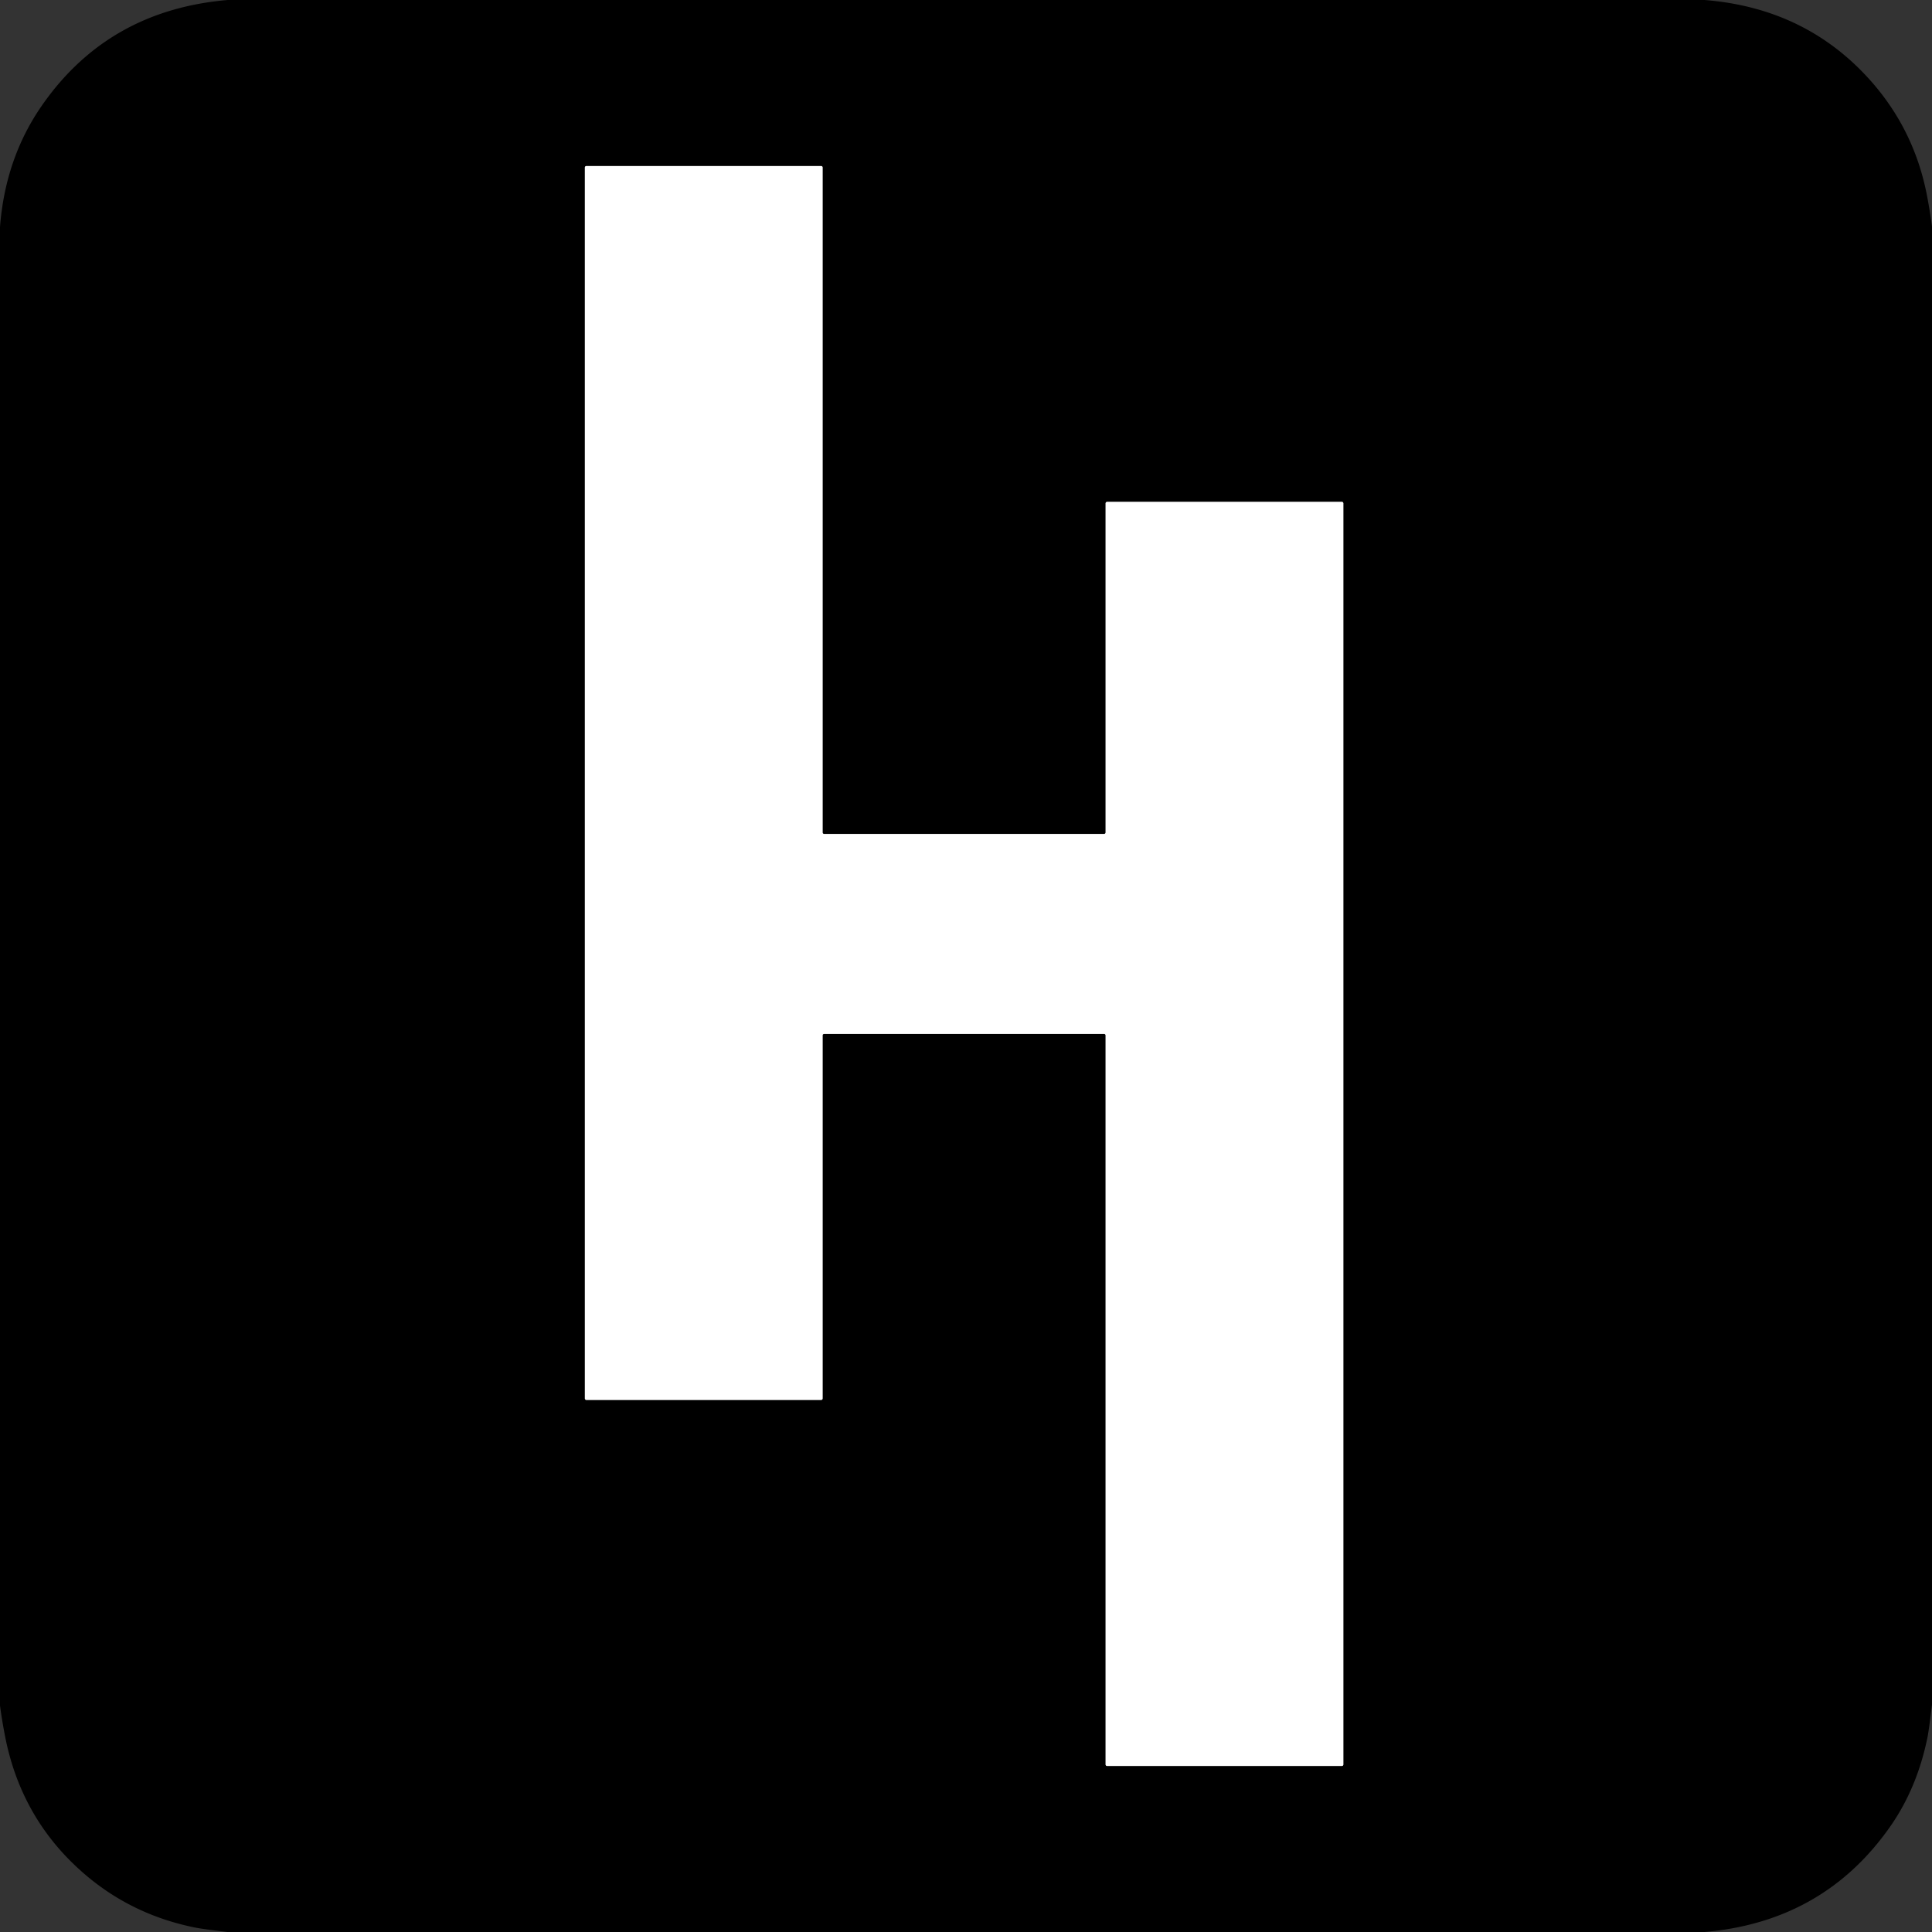
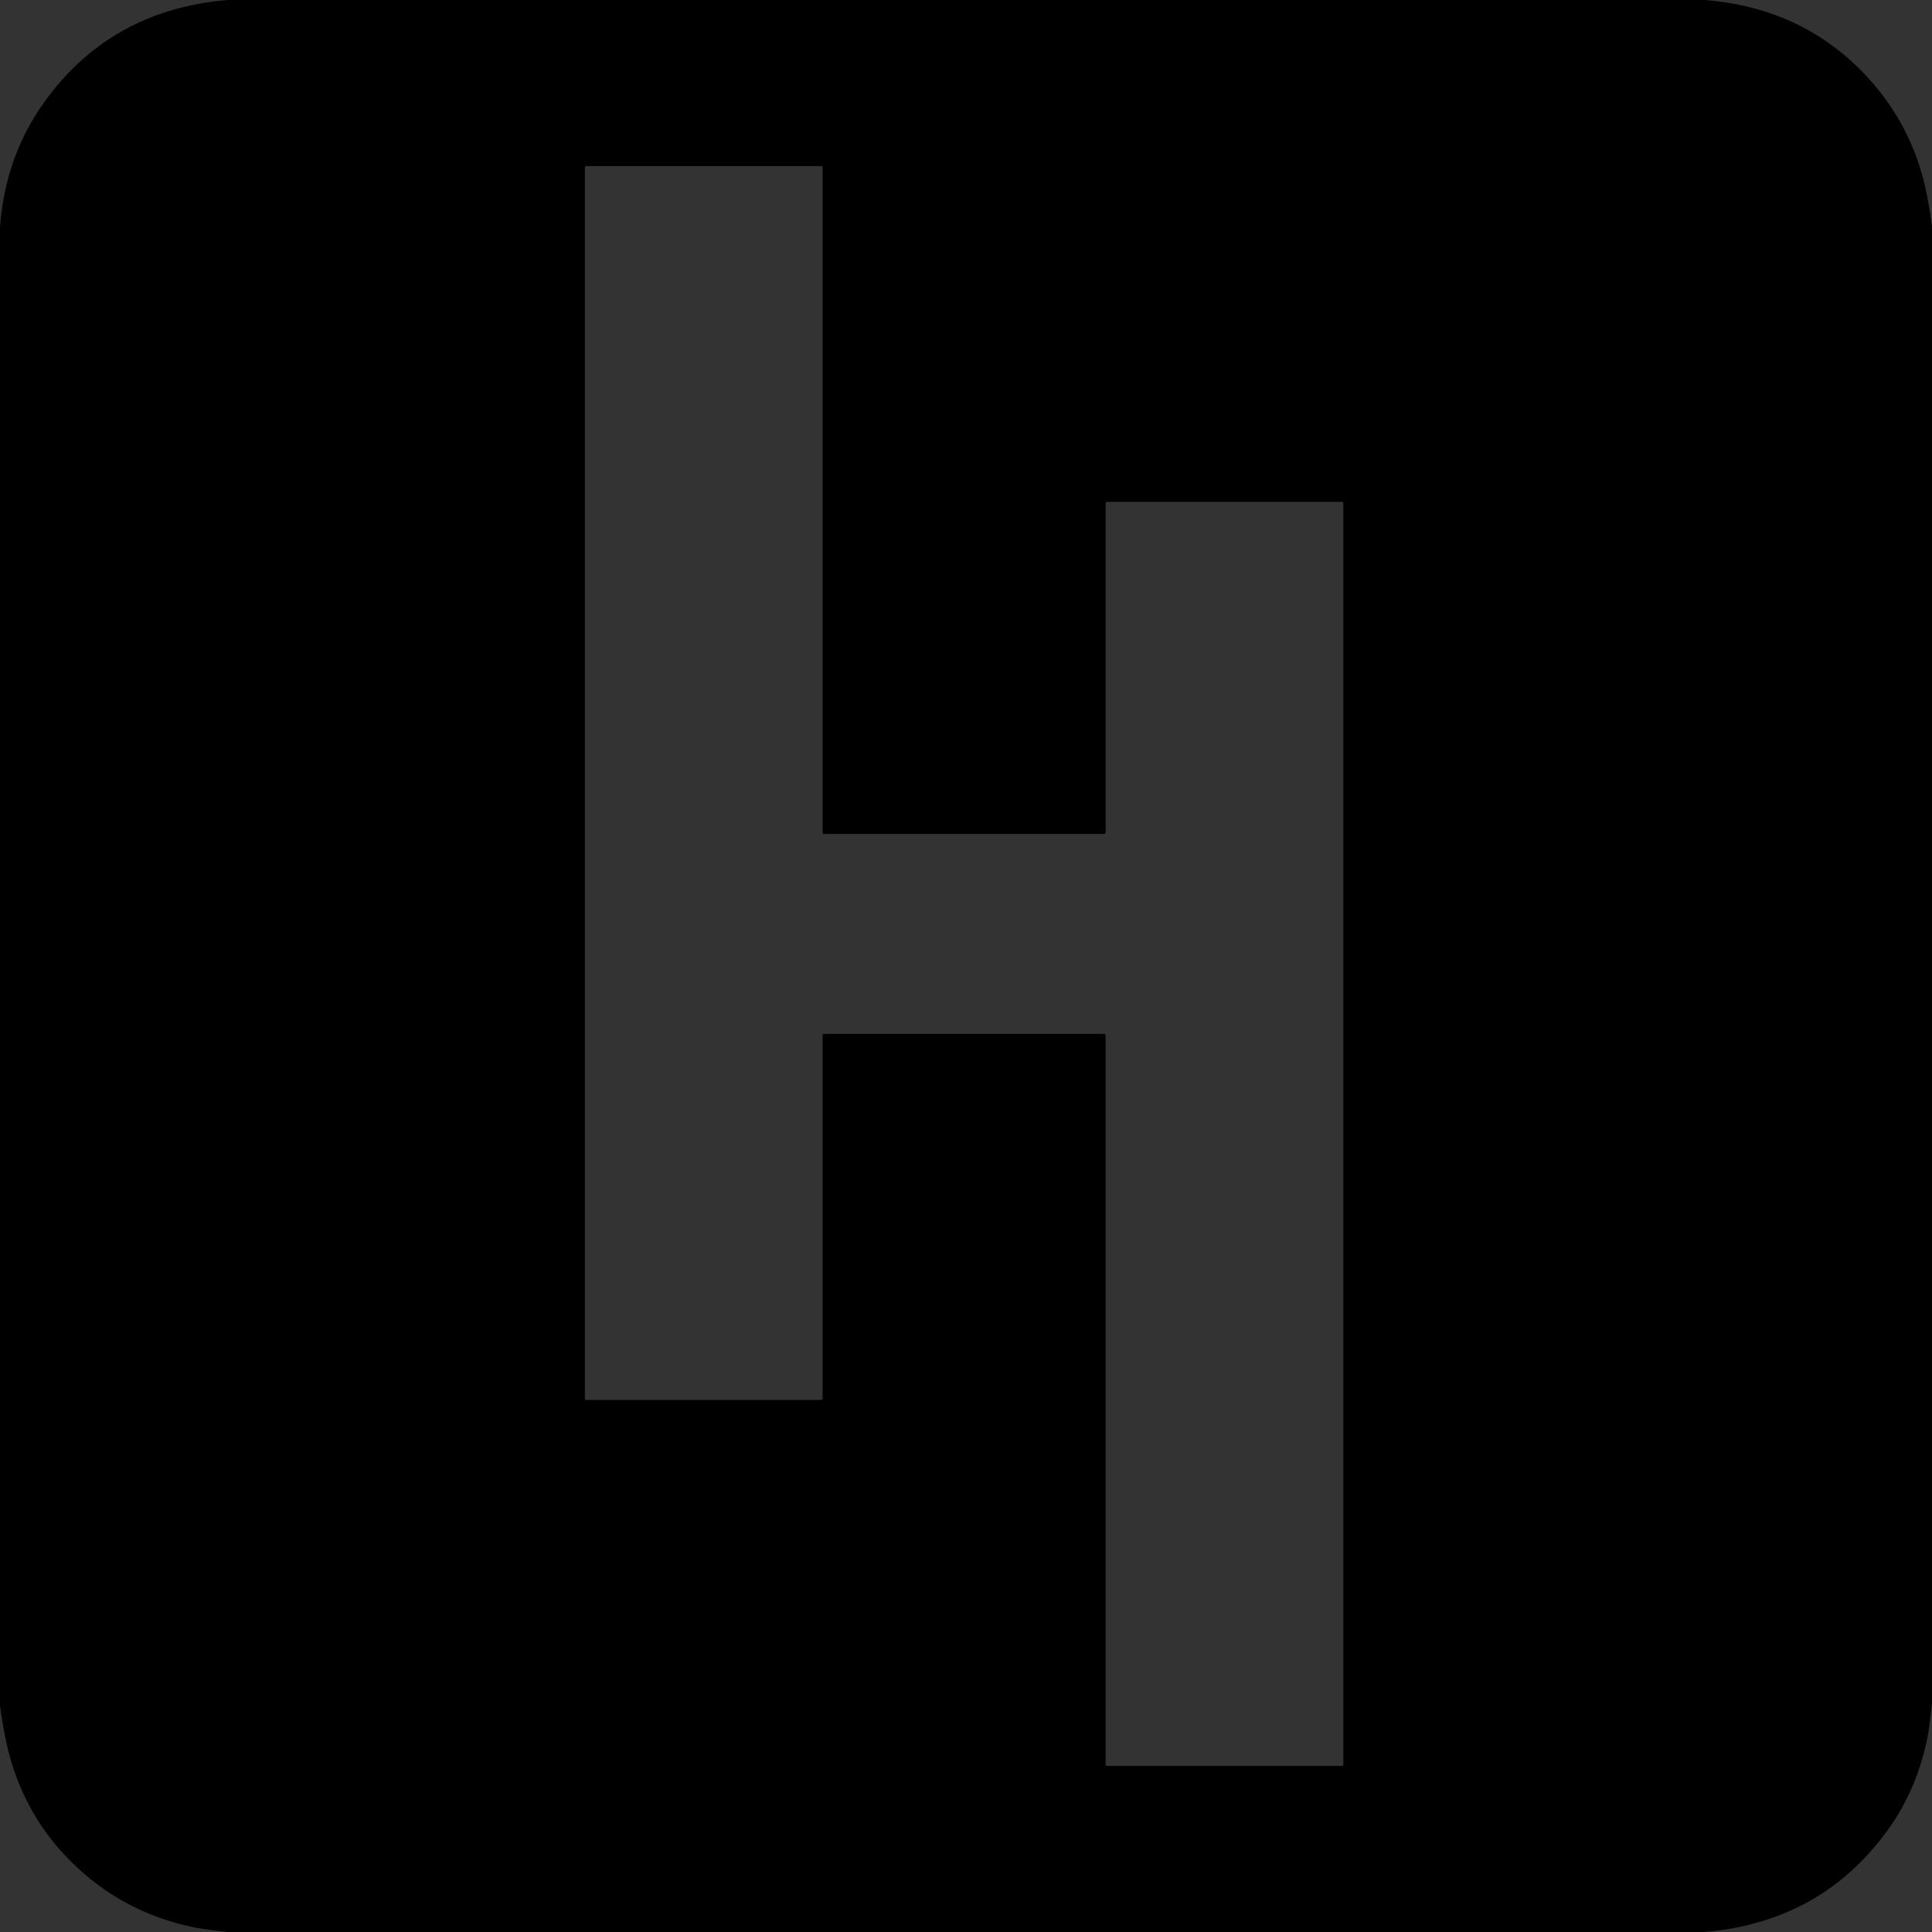
<svg xmlns="http://www.w3.org/2000/svg" version="1.1" viewBox="0.00 0.00 512.00 512.00">
  <rect x="0.00" y="0.00" width="512.00" height="512.00" fill="#333333" stroke="none" />
-   <path stroke="#808080" stroke-width="2.00" fill="none" stroke-linecap="butt" vector-effect="non-scaling-stroke" d="   M 292.61 274.00   A 0.39 0.39 0.0 0 1 293.00 274.39   L 293.00 467.61   A 0.39 0.39 0.0 0 0 293.39 468.00   L 355.61 468.00   A 0.39 0.39 0.0 0 0 356.00 467.61   L 356.00 133.39   A 0.39 0.39 0.0 0 0 355.61 133.00   L 293.39 133.00   A 0.39 0.39 0.0 0 0 293.00 133.39   L 293.00 220.61   A 0.39 0.39 0.0 0 1 292.61 221.00   L 218.39 221.00   A 0.39 0.39 0.0 0 1 218.00 220.61   L 218.00 44.39   A 0.39 0.39 0.0 0 0 217.61 44.00   L 155.39 44.00   A 0.39 0.39 0.0 0 0 155.00 44.39   L 155.00 370.61   A 0.39 0.39 0.0 0 0 155.39 371.00   L 217.61 371.00   A 0.39 0.39 0.0 0 0 218.00 370.61   L 218.00 274.39   A 0.39 0.39 0.0 0 1 218.39 274.00   L 292.61 274.00" />
  <path fill="#000000" d="   M 451.69 0.00   Q 477.53 2.03 494.36 19.89   Q 507.13 33.44 510.66 51.78   Q 511.45 55.87 512.00 60.01   L 512.00 451.73   Q 511.18 458.50 510.83 460.26   Q 508.11 473.81 500.88 484.12   Q 483.23 509.28 451.73 512.00   L 60.26 512.00   Q 53.69 511.22 51.74 510.83   Q 34.89 507.45 22.24 496.50   Q 5.66 482.14 1.36 460.22   Q 0.56 456.13 0.00 452.01   L 0.00 60.17   Q 1.40 41.90 11.15 27.90   Q 28.72 2.68 60.36 0.00   L 451.69 0.00   Z   M 292.61 274.00   A 0.39 0.39 0.0 0 1 293.00 274.39   L 293.00 467.61   A 0.39 0.39 0.0 0 0 293.39 468.00   L 355.61 468.00   A 0.39 0.39 0.0 0 0 356.00 467.61   L 356.00 133.39   A 0.39 0.39 0.0 0 0 355.61 133.00   L 293.39 133.00   A 0.39 0.39 0.0 0 0 293.00 133.39   L 293.00 220.61   A 0.39 0.39 0.0 0 1 292.61 221.00   L 218.39 221.00   A 0.39 0.39 0.0 0 1 218.00 220.61   L 218.00 44.39   A 0.39 0.39 0.0 0 0 217.61 44.00   L 155.39 44.00   A 0.39 0.39 0.0 0 0 155.00 44.39   L 155.00 370.61   A 0.39 0.39 0.0 0 0 155.39 371.00   L 217.61 371.00   A 0.39 0.39 0.0 0 0 218.00 370.61   L 218.00 274.39   A 0.39 0.39 0.0 0 1 218.39 274.00   L 292.61 274.00   Z" />
-   <path fill="#ffffff" d="   M 292.61 274.00   L 218.39 274.00   A 0.39 0.39 0.0 0 0 218.00 274.39   L 218.00 370.61   A 0.39 0.39 0.0 0 1 217.61 371.00   L 155.39 371.00   A 0.39 0.39 0.0 0 1 155.00 370.61   L 155.00 44.39   A 0.39 0.39 0.0 0 1 155.39 44.00   L 217.61 44.00   A 0.39 0.39 0.0 0 1 218.00 44.39   L 218.00 220.61   A 0.39 0.39 0.0 0 0 218.39 221.00   L 292.61 221.00   A 0.39 0.39 0.0 0 0 293.00 220.61   L 293.00 133.39   A 0.39 0.39 0.0 0 1 293.39 133.00   L 355.61 133.00   A 0.39 0.39 0.0 0 1 356.00 133.39   L 356.00 467.61   A 0.39 0.39 0.0 0 1 355.61 468.00   L 293.39 468.00   A 0.39 0.39 0.0 0 1 293.00 467.61   L 293.00 274.39   A 0.39 0.39 0.0 0 0 292.61 274.00   Z" />
</svg>